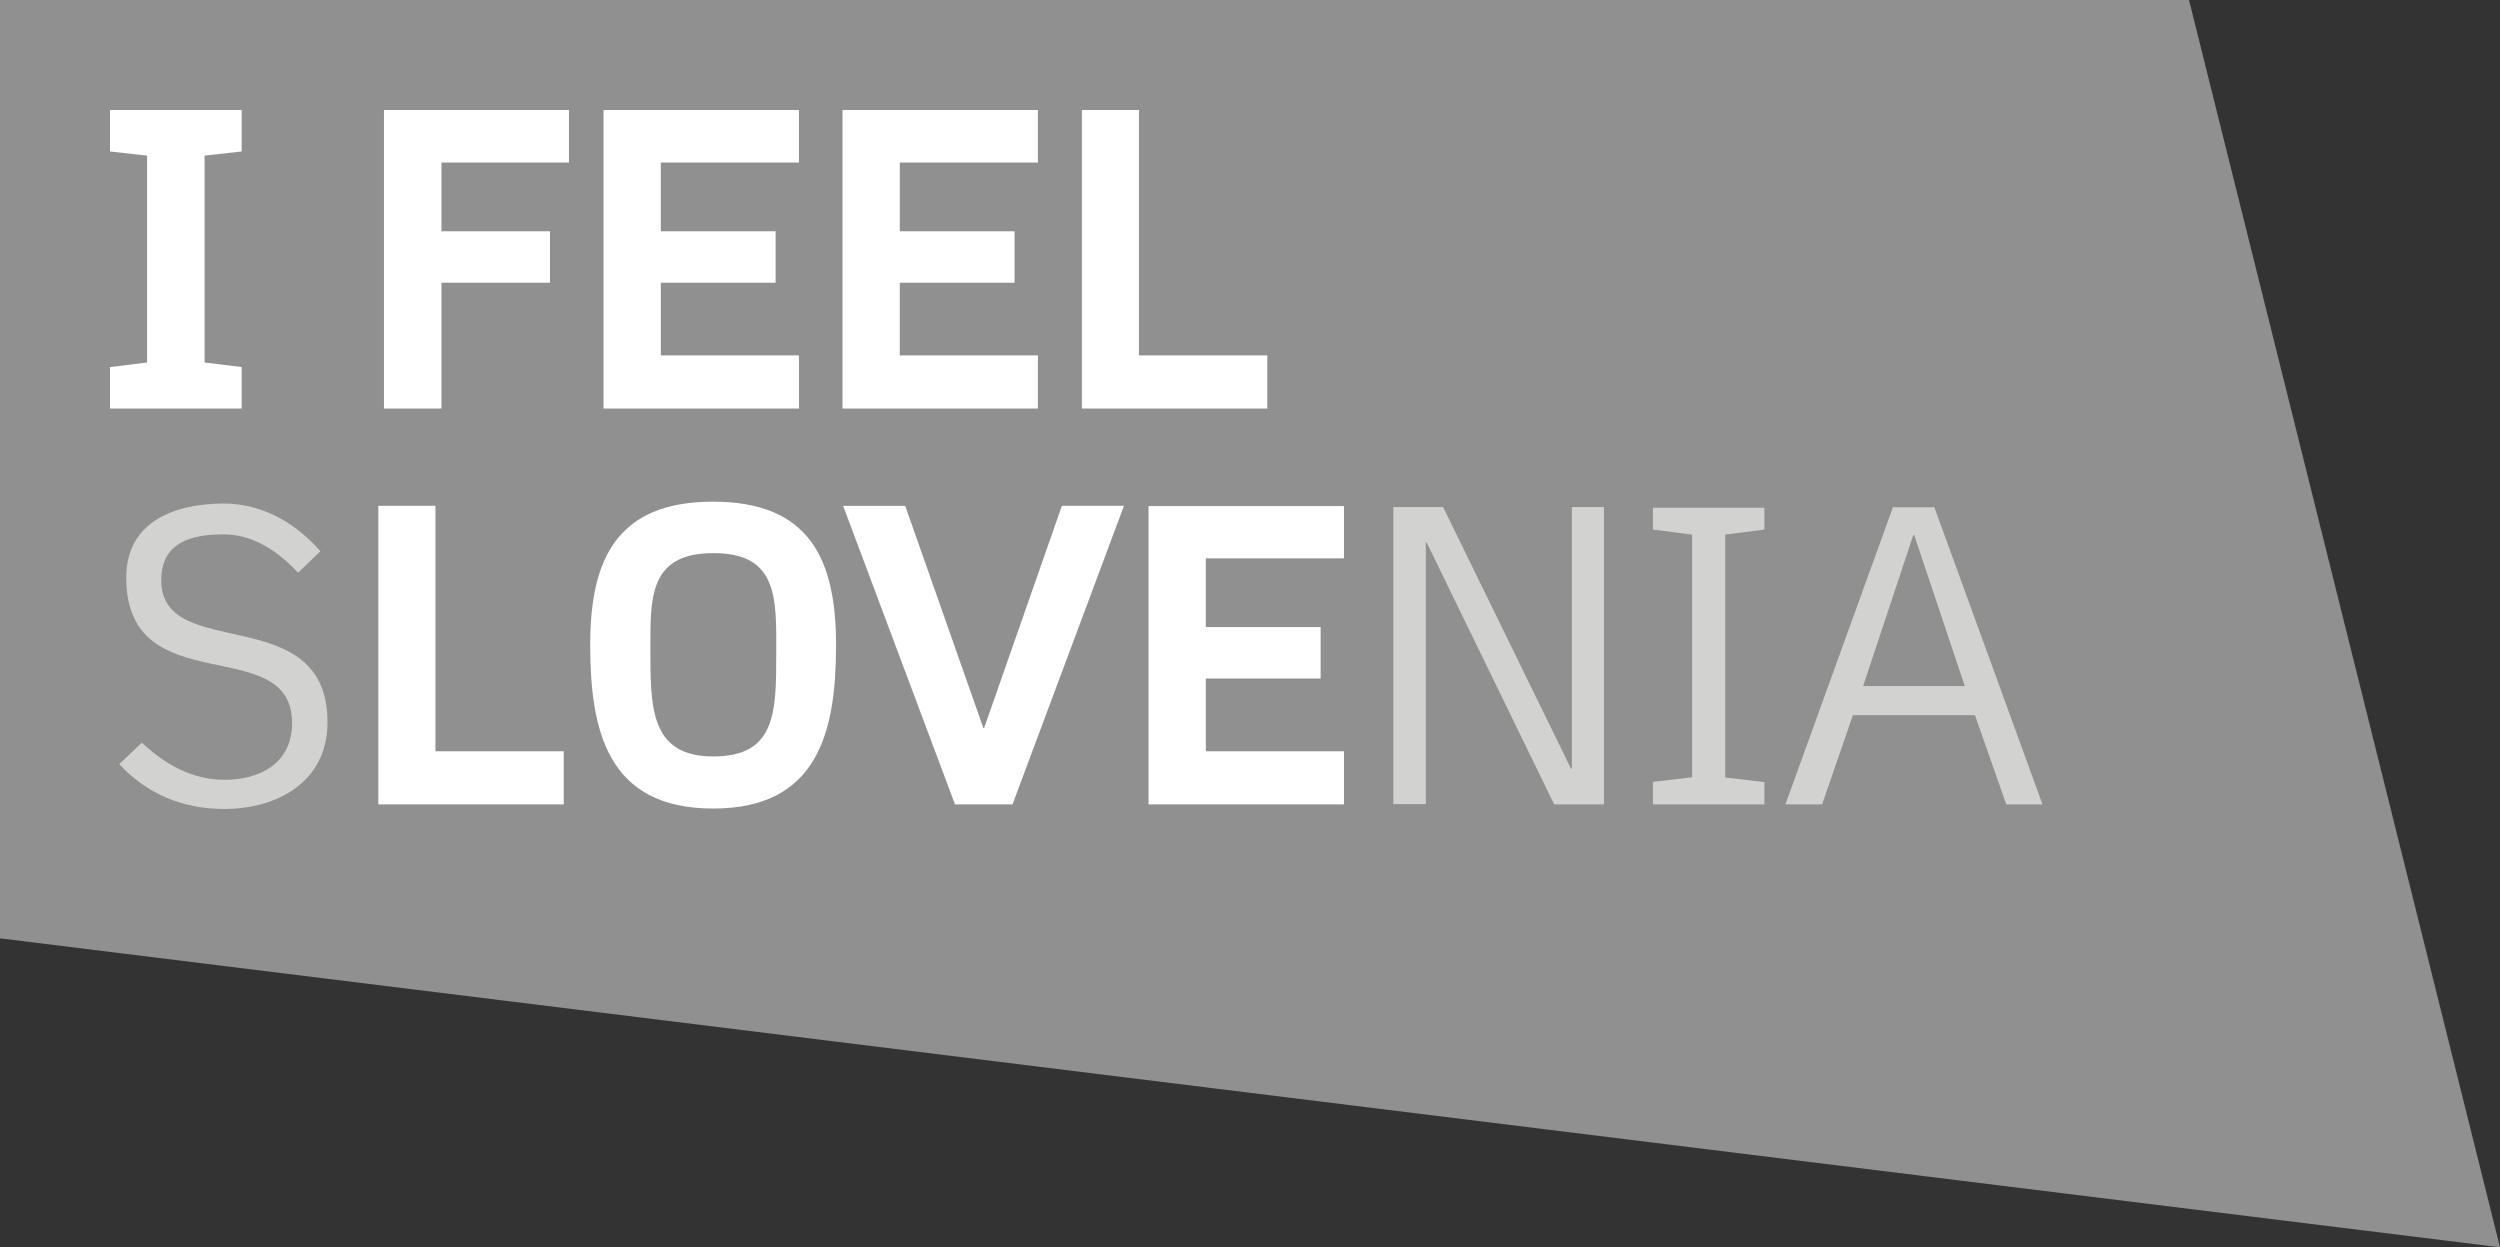
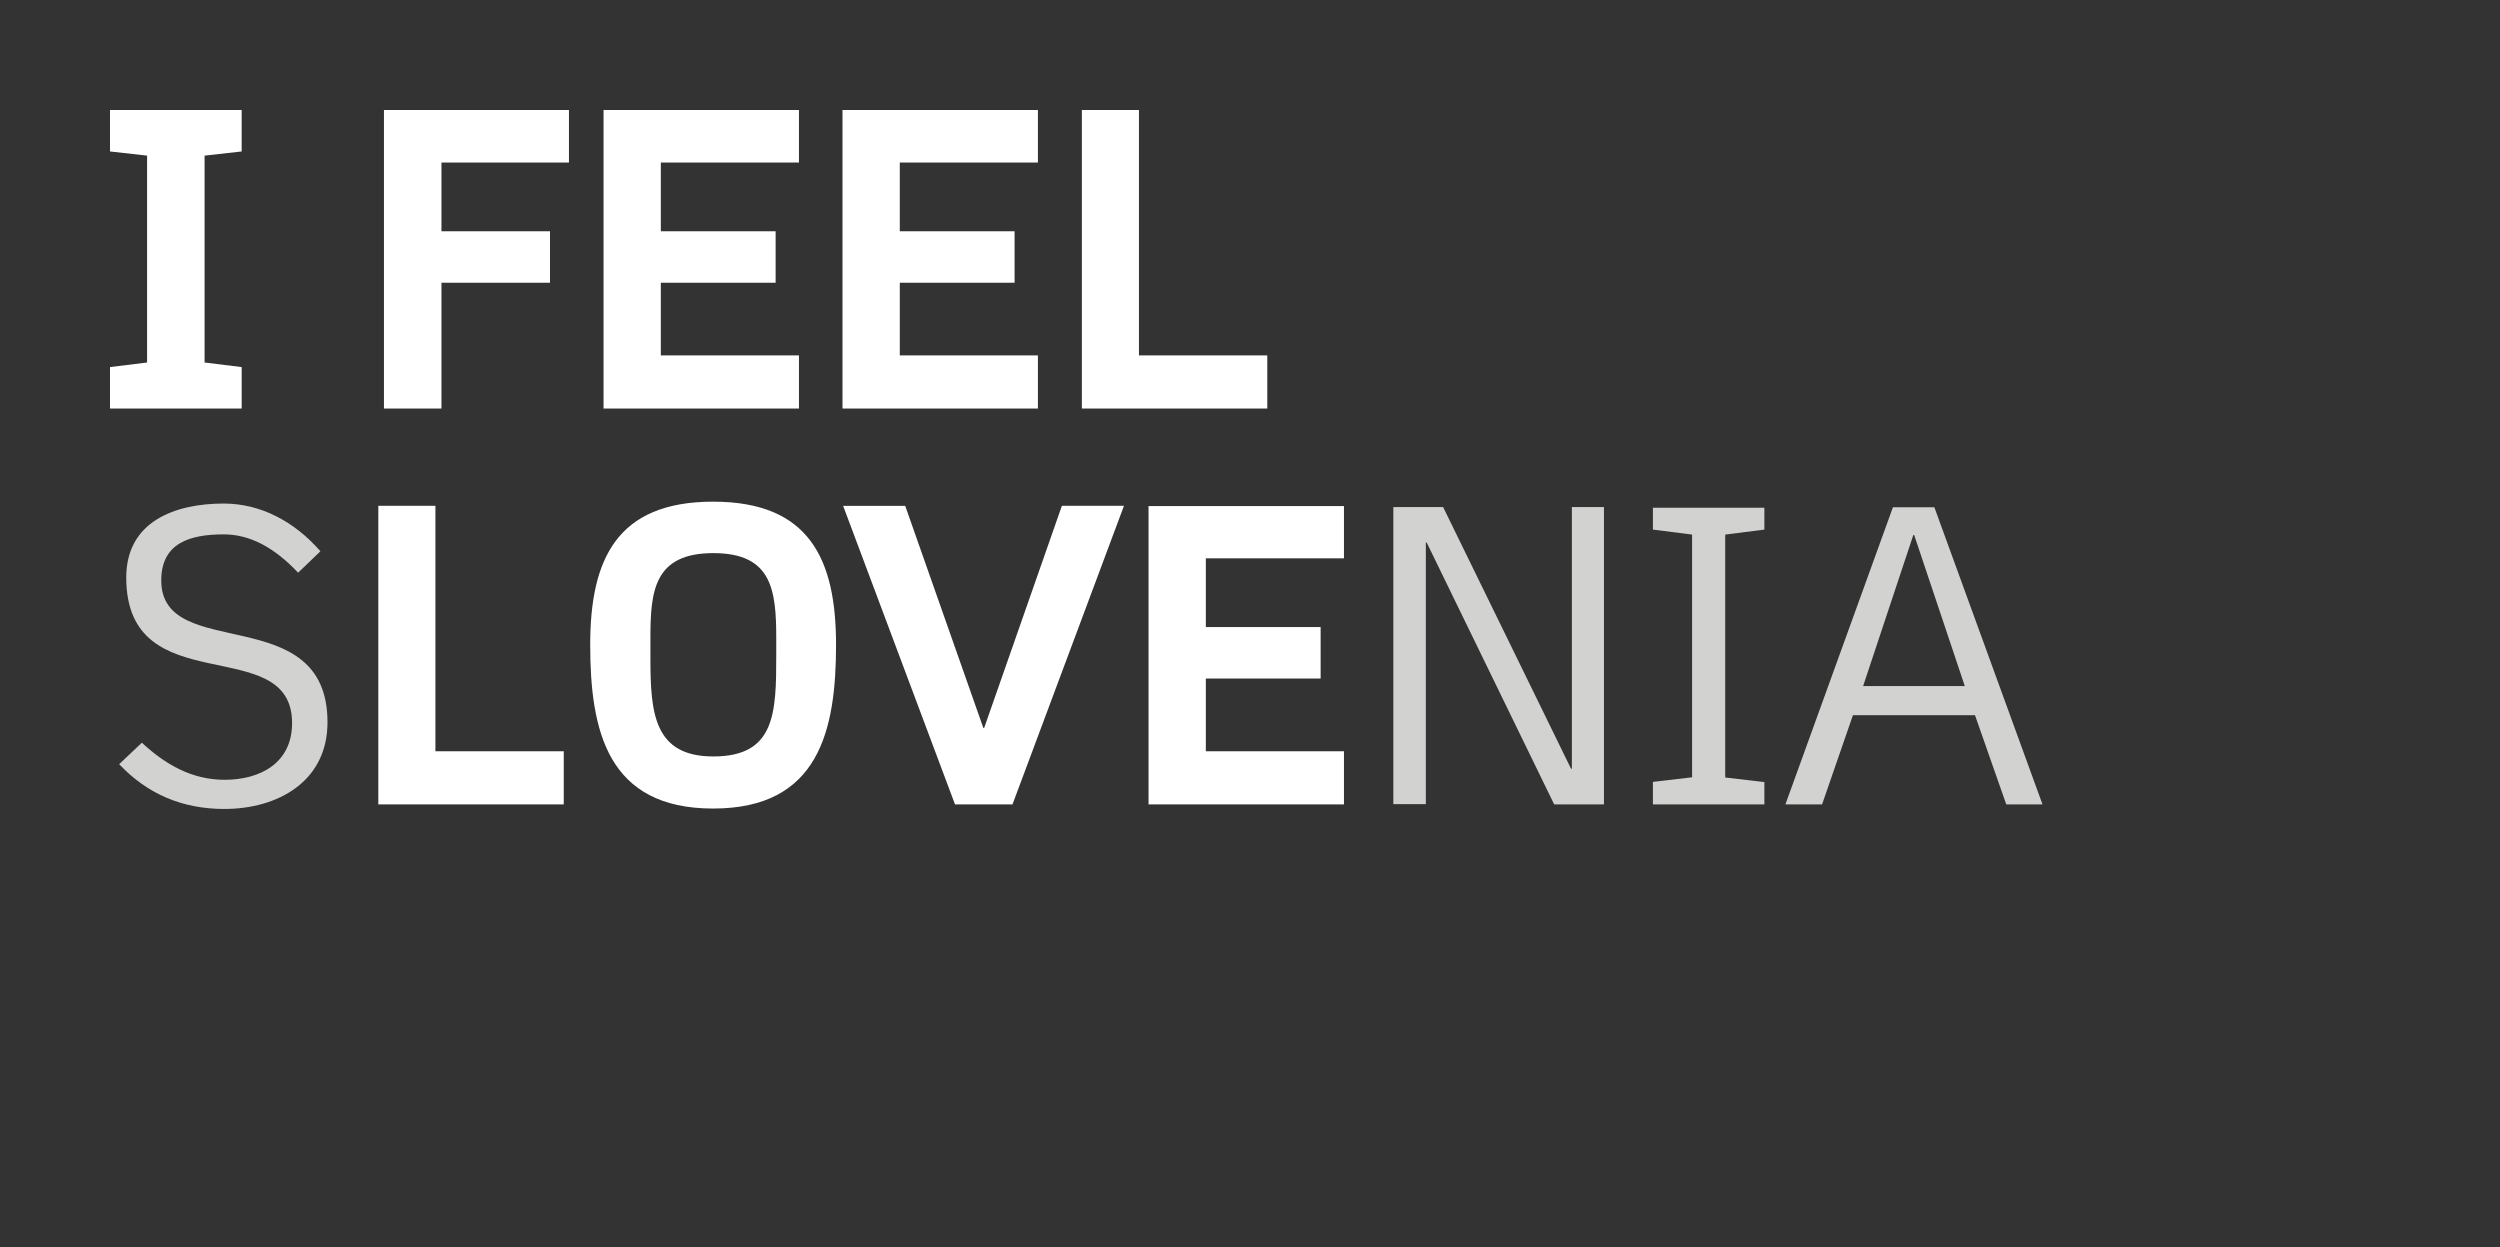
<svg xmlns="http://www.w3.org/2000/svg" xmlns:xlink="http://www.w3.org/1999/xlink" version="1.1" id="Layer_1" x="0px" y="0px" width="120px" height="59.86px" viewBox="0 0 120 59.86" style="enable-background:new 0 0 120 59.86;" xml:space="preserve">
  <rect x="0" y="0" width="120" height="59.86" fill="#333333" stroke="none" />
  <style type="text/css">
	.st0{fill:#909090;}
	.st1{fill:#FFFFFF;}
	.st2{fill:none;stroke:#909090;stroke-width:0.85;}
	.st3{fill:none;}
	.st4{fill:none;stroke:#909090;stroke-width:0.85;}
	.st5{fill:#D2D2D1;}
</style>
  <g>
    <g>
      <defs>
        <rect id="SVGID_1_" x="-380.85" y="-669.31" width="992.13" height="708.66" />
      </defs>
      <clipPath id="SVGID_2_">
        <use xlink:href="#SVGID_1_" style="display:none;overflow:visible;" />
      </clipPath>
    </g>
  </g>
  <g>
-     <polyline class="st0" points="0,0 0,45.04 120,59.87 105.07,-0.01 0,0  " />
    <path class="st1" d="M5.28,19.61h6.32v-1.99L9.82,17.4V7.47l1.78-0.2V5.28H5.28v1.99l1.78,0.2v9.93l-1.78,0.22V19.61 M21.19,7.8   h6.12V5.28h-8.88v14.33h2.76v-6.04h5.21V11.1h-5.21V7.8z M28.97,19.61h9.38v-2.55h-6.63v-3.49h5.51V11.1h-5.51V7.8h6.63V5.28h-9.38   V19.61z M40.44,19.61h9.38v-2.55h-6.63v-3.49h5.51V11.1h-5.51V7.8h6.63V5.28h-9.38V19.61z M51.93,19.61h8.9v-2.55h-6.16V5.28h-2.74   V19.61z" />
    <path class="st5" d="M15.72,34.67c0-5.9-7.98-2.82-7.98-6.81c0-1.8,1.38-2.21,3-2.21c1.24,0,2.41,0.61,3.57,1.84l1.07-1.03   c-1.22-1.4-2.84-2.29-4.64-2.29c-2.33,0-4.68,0.85-4.68,3.55c0,6.08,7.96,2.57,7.96,6.99c0,1.91-1.52,2.72-3.24,2.72   c-1.56,0-2.84-0.73-3.97-1.78l-1.09,1.03c1.36,1.44,3.04,2.15,5.05,2.15C13.31,38.83,15.72,37.53,15.72,34.67" />
    <path class="st1" d="M18.17,38.61h8.89v-2.55h-6.16V24.28h-2.74V38.61 M40.13,30.95c0-4.11-1.28-6.87-5.9-6.87   c-4.62,0-5.9,2.76-5.9,6.87c0,4.13,0.83,7.86,5.9,7.86C39.3,38.81,40.13,35.08,40.13,30.95 M37.26,30.64v0.81   c0,2.77-0.04,4.86-3.02,4.86c-2.84,0-3.02-2.07-3.02-4.7v-0.97c0-2.25,0.16-4.09,3.02-4.09C37.05,26.55,37.26,28.31,37.26,30.64    M48.6,38.61l5.35-14.33h-2.98l-3.73,10.66H47.2l-3.75-10.66h-2.98l5.37,14.33H48.6z M55.13,38.61h9.38v-2.55h-6.63v-3.49h5.51   v-2.47h-5.51v-3.3h6.63v-2.51h-9.38V38.61z" />
    <path class="st5" d="M74.6,38.61h2.39V24.34h-1.54V36.9h-0.04l-6.14-12.56h-2.39v14.26h1.56V26.04h0.04L74.6,38.61 M79.34,38.61   h5.35v-1.07l-1.88-0.22V25.66l1.88-0.24v-1.05h-5.35v1.05l1.88,0.24v11.65l-1.88,0.22V38.61z M96.3,38.61h1.74l-5.19-14.26h-1.99   L85.7,38.61h1.76l1.48-4.28h5.86L96.3,38.61z M91.88,25.68l2.43,7.25h-4.88l2.41-7.25H91.88z" />
  </g>
</svg>